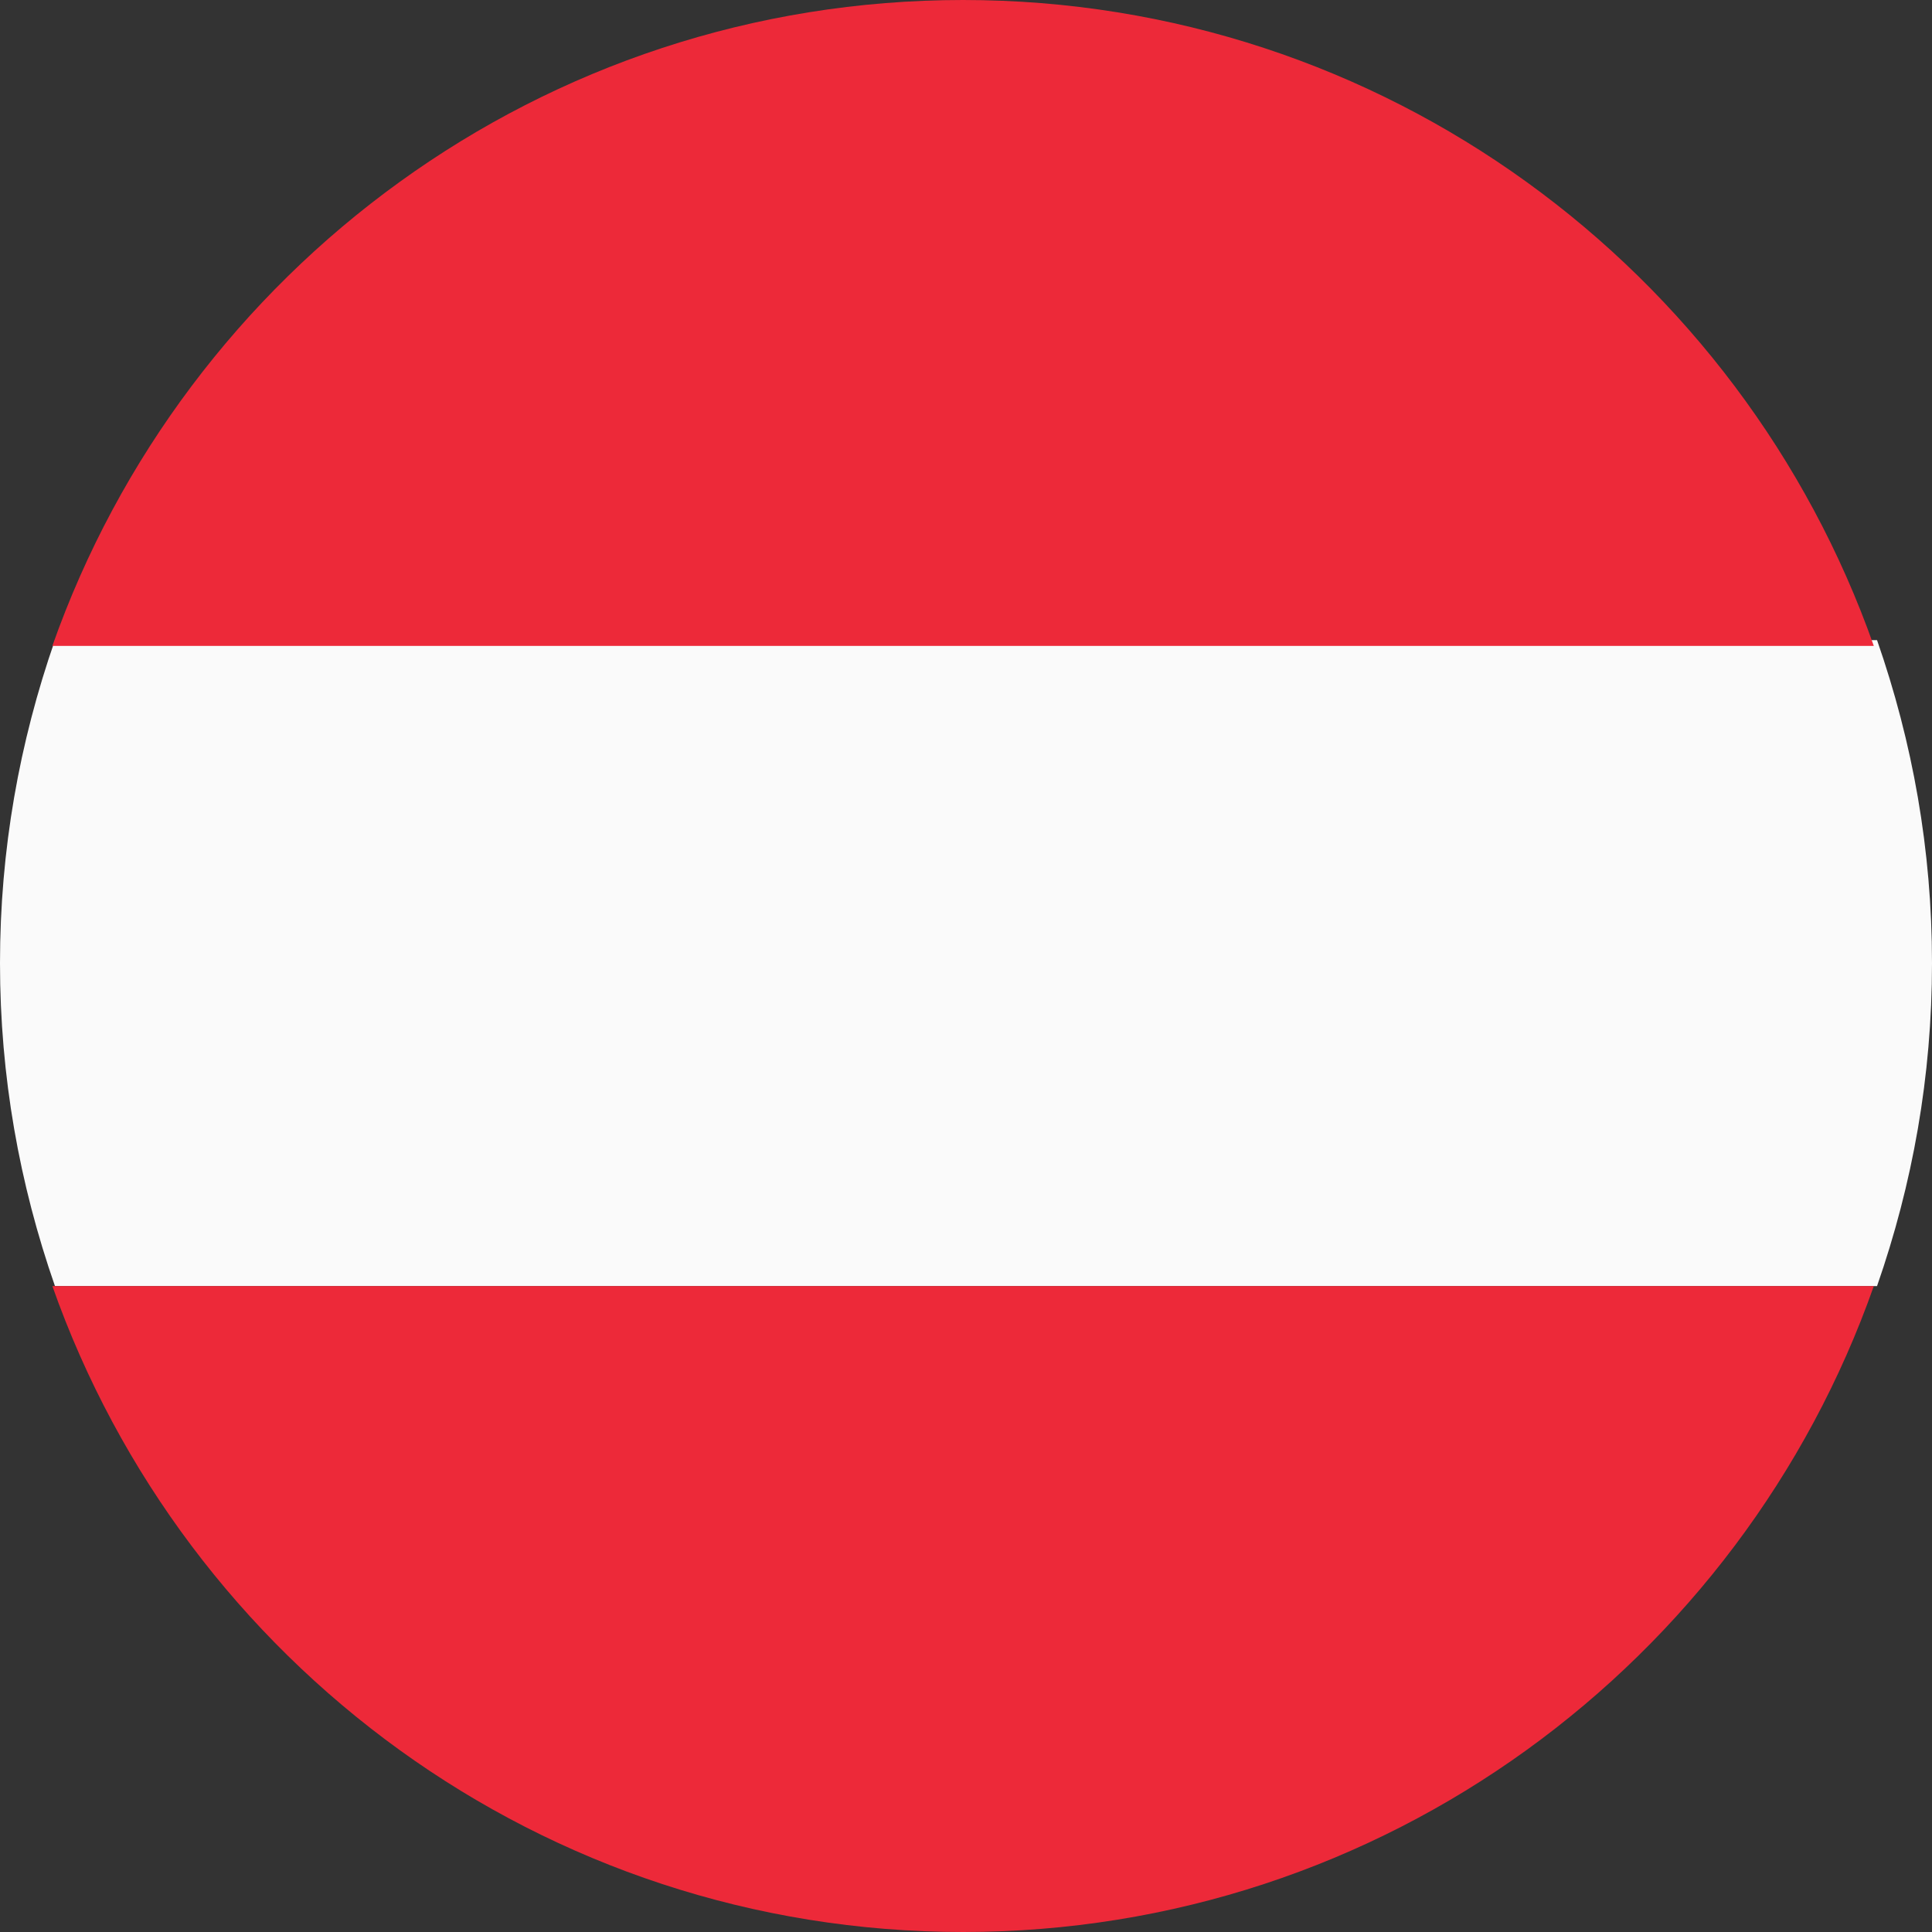
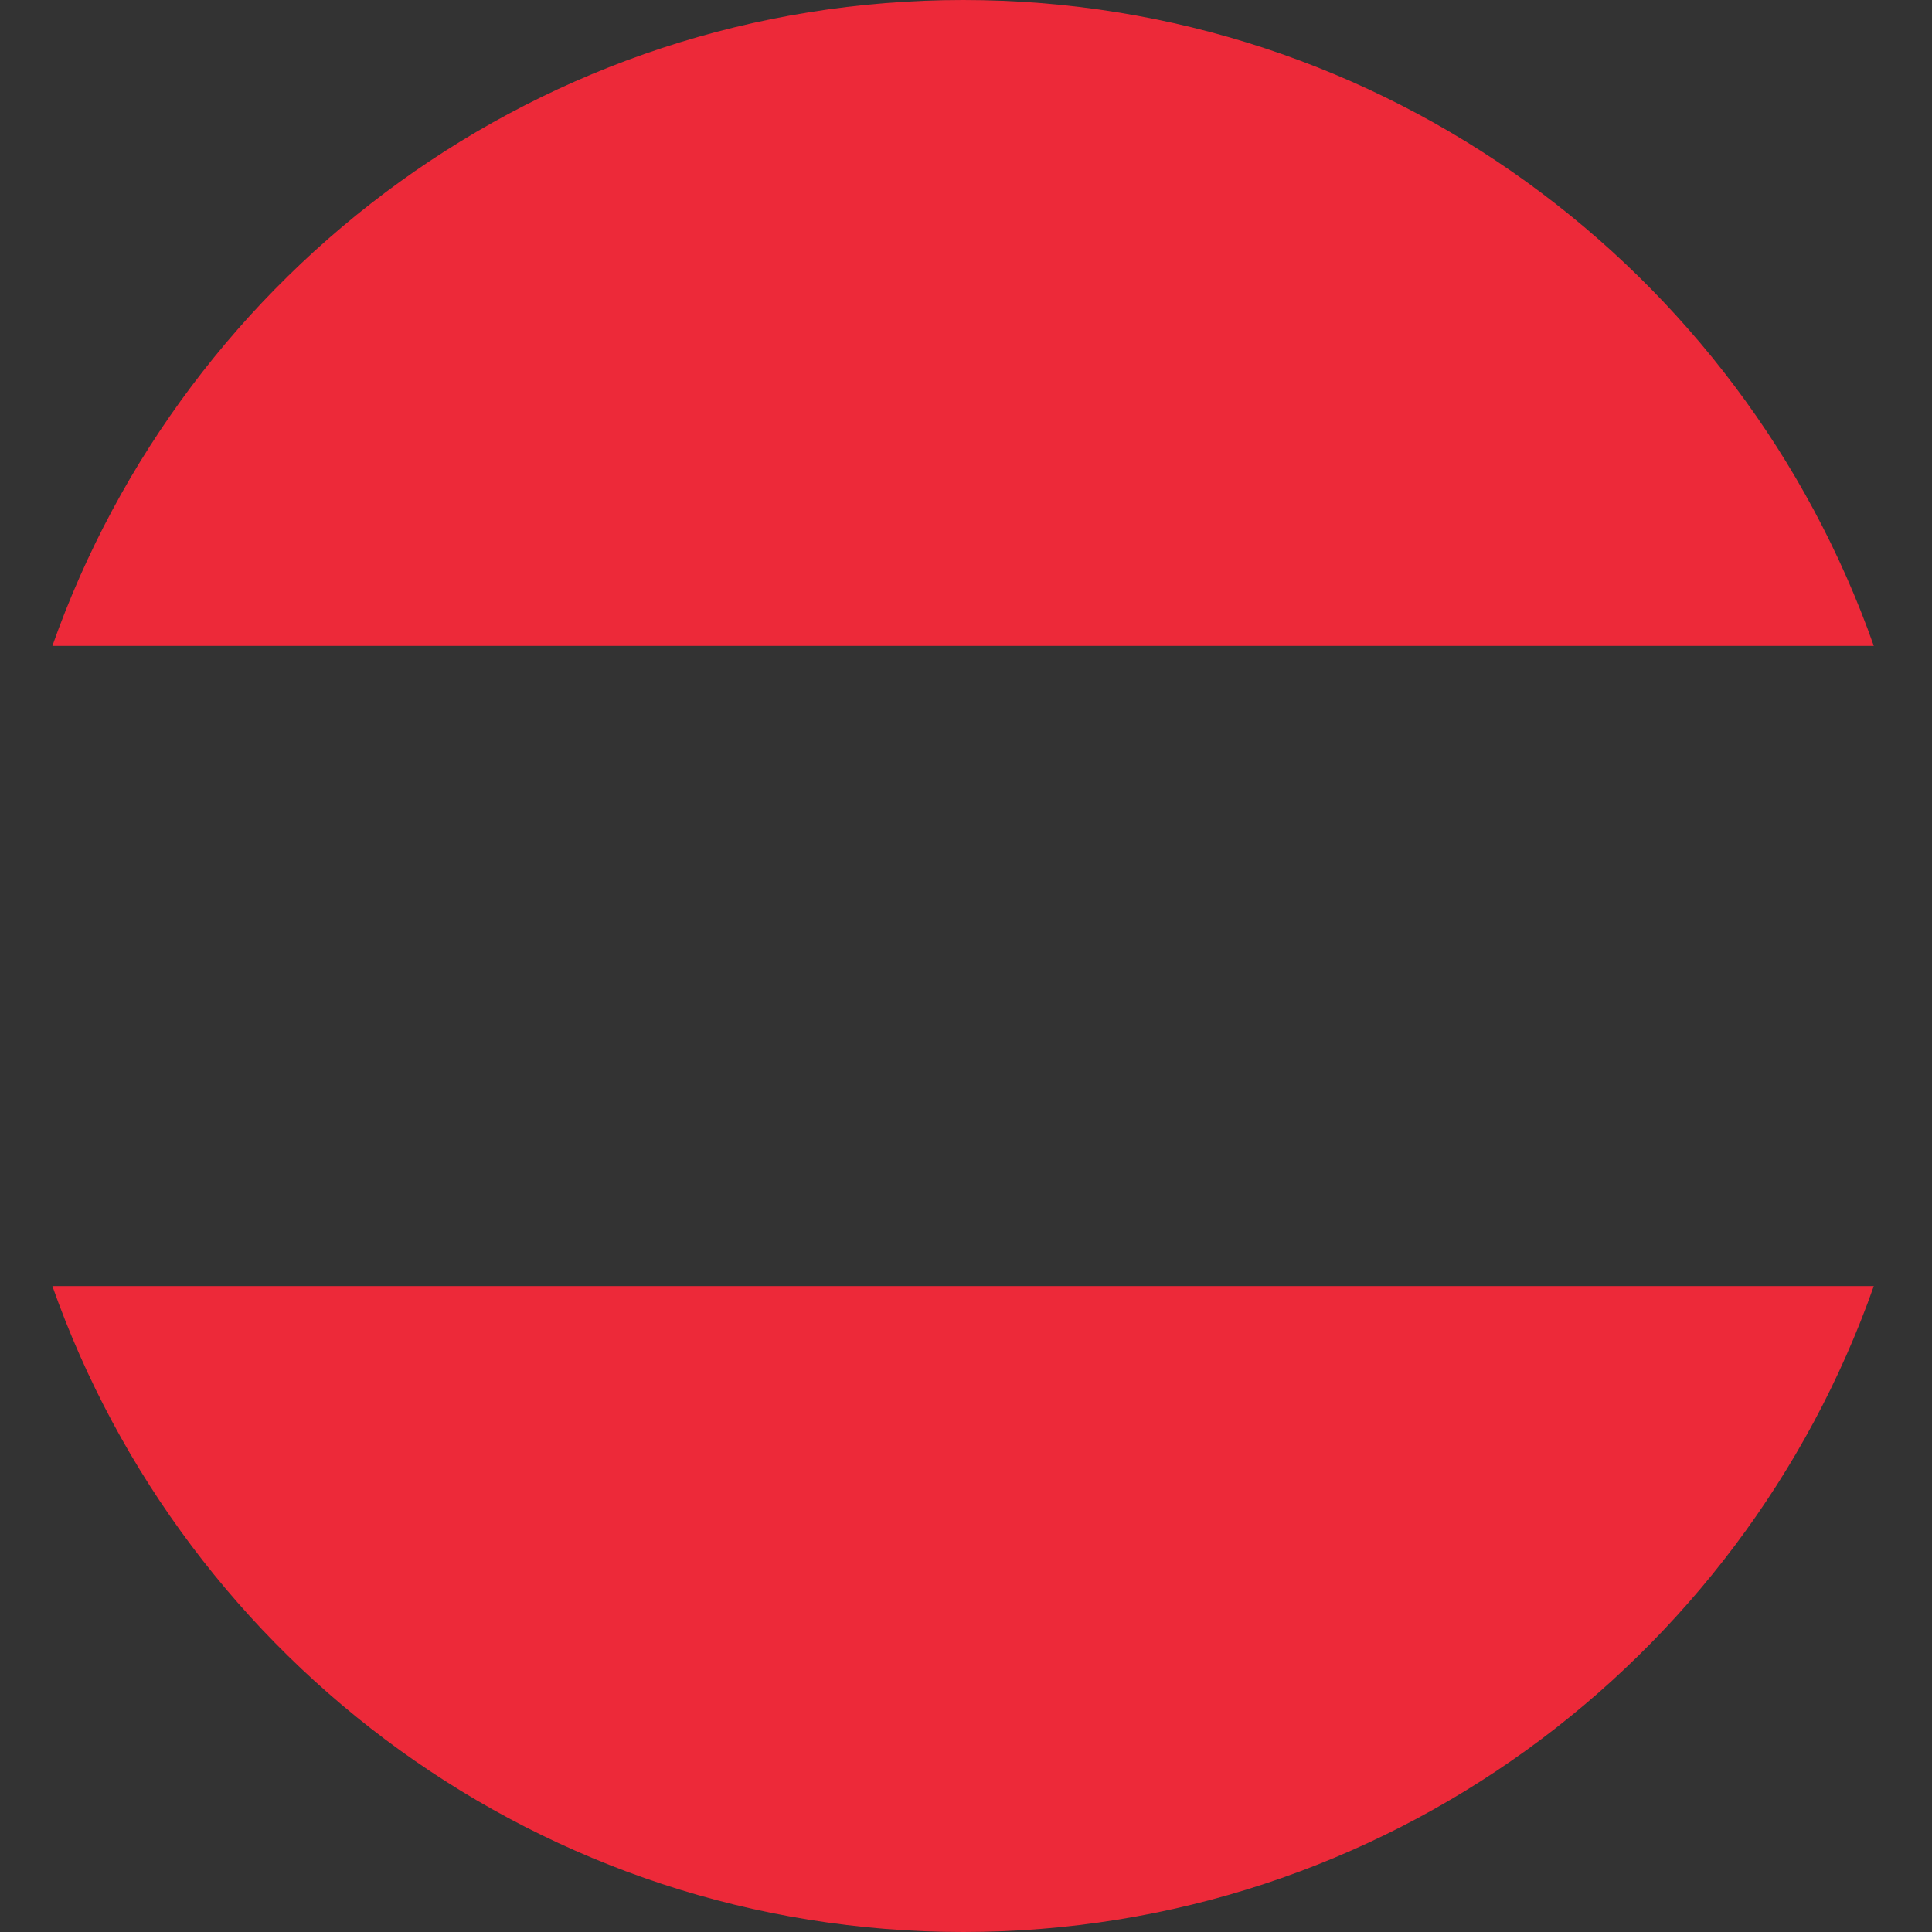
<svg xmlns="http://www.w3.org/2000/svg" width="78px" height="78px" viewBox="0 0 78 78" version="1.1">
  <rect x="0" y="0" width="78" height="78" fill="#333333" stroke="none" />
  <title>at</title>
  <g id="Page-1" stroke="none" stroke-width="1" fill="none" fill-rule="evenodd">
    <g id="LEN75_-Country-Select" transform="translate(-252, -633)" fill-rule="nonzero">
      <g id="at" transform="translate(252, 633)">
-         <path d="M0,38.883 C0,43.455 0.782,47.796 2.219,51.922 L75.781,51.922 C77.218,47.796 78,43.455 78,38.883 C78,34.311 77.218,29.969 75.781,25.843 L2.219,25.843 C0.782,29.969 0,34.311 0,38.883" id="Fill-1" fill="#FAFAFA" />
        <path d="M38.883,0 C21.908,0 7.467,10.885 2.114,26.078 L75.651,26.078 C70.299,10.885 55.858,0 38.883,0" id="Fill-3" fill="#ED2939" />
        <path d="M38.883,78 C55.858,78 70.299,67.115 75.651,51.922 L2.114,51.922 C7.467,67.115 21.908,78 38.883,78" id="Fill-5" fill="#ED2939" />
      </g>
    </g>
  </g>
</svg>